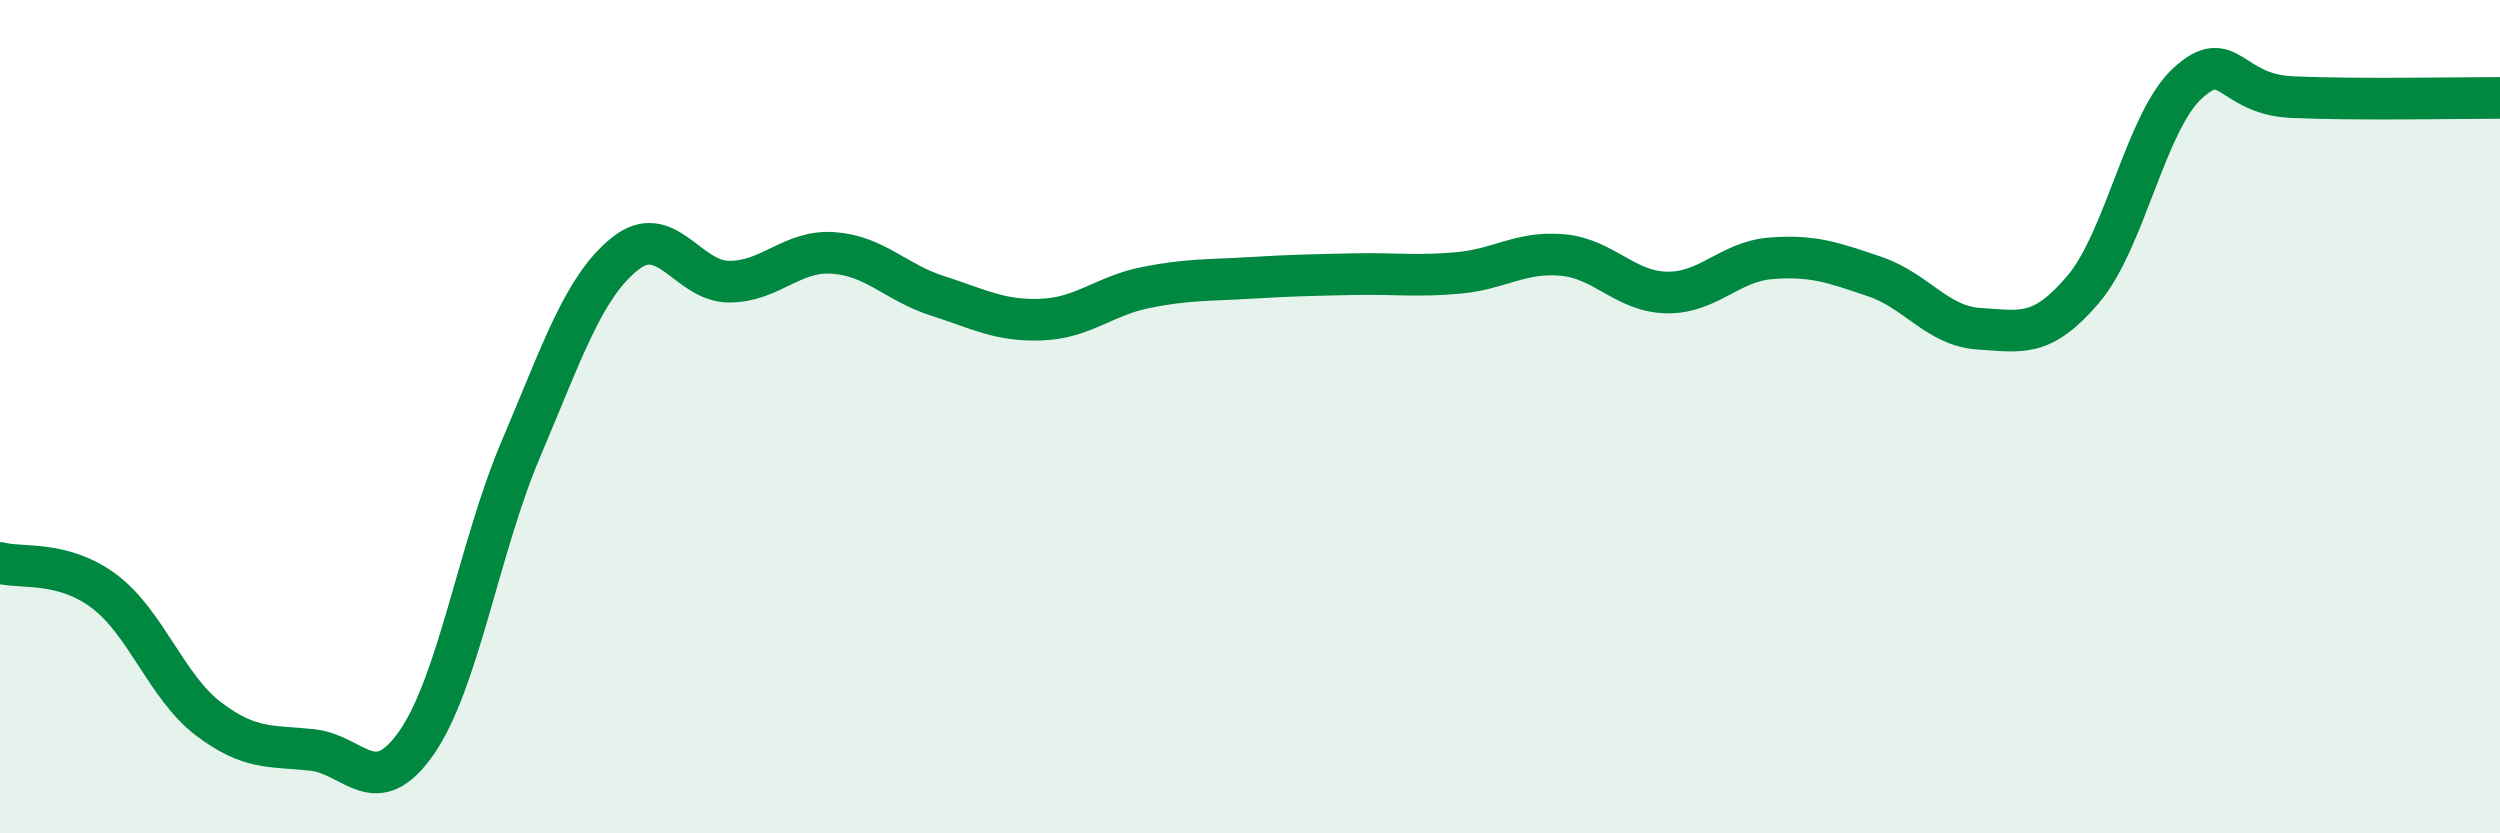
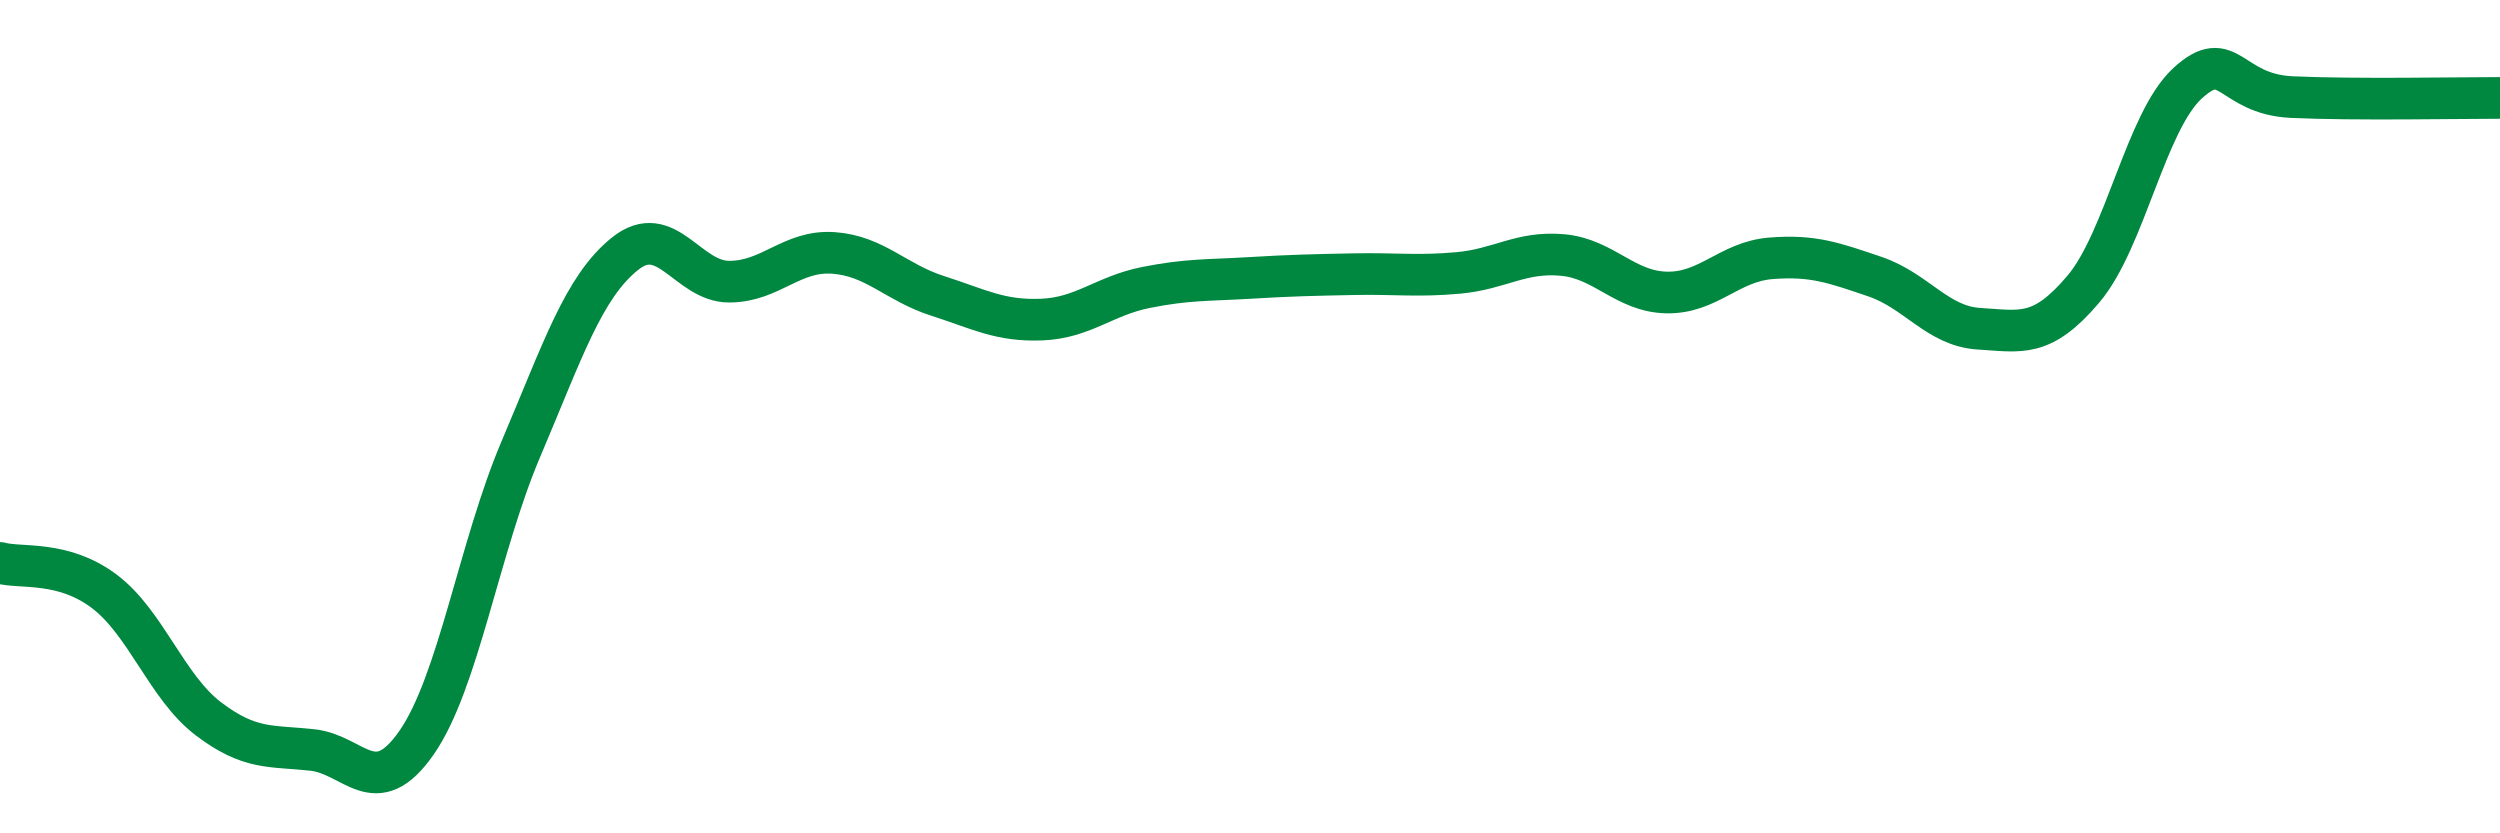
<svg xmlns="http://www.w3.org/2000/svg" width="60" height="20" viewBox="0 0 60 20">
-   <path d="M 0,13.51 C 0.5,13.65 1.5,13.44 2.5,14.19 C 3.5,14.94 4,16.49 5,17.25 C 6,18.01 6.5,17.89 7.5,18 C 8.5,18.11 9,19.26 10,17.82 C 11,16.38 11.5,13.13 12.5,10.78 C 13.5,8.43 14,6.89 15,6.09 C 16,5.29 16.5,6.76 17.5,6.76 C 18.5,6.76 19,6 20,6.07 C 21,6.14 21.5,6.78 22.5,7.1 C 23.5,7.42 24,7.71 25,7.67 C 26,7.63 26.5,7.1 27.5,6.9 C 28.5,6.7 29,6.73 30,6.67 C 31,6.61 31.5,6.6 32.5,6.58 C 33.5,6.56 34,6.64 35,6.55 C 36,6.46 36.5,6.03 37.5,6.12 C 38.5,6.21 39,7 40,7.02 C 41,7.04 41.5,6.28 42.5,6.2 C 43.5,6.12 44,6.3 45,6.64 C 46,6.98 46.5,7.83 47.5,7.89 C 48.5,7.95 49,8.12 50,6.94 C 51,5.76 51.5,2.92 52.5,2 C 53.5,1.08 53.5,2.26 55,2.33 C 56.5,2.4 59,2.35 60,2.35L60 20L0 20Z" fill="#008740" opacity="0.1" stroke-linecap="round" stroke-linejoin="round" />
  <path d="M 0,13.51 C 0.5,13.65 1.5,13.44 2.5,14.19 C 3.5,14.94 4,16.49 5,17.25 C 6,18.01 6.5,17.89 7.5,18 C 8.5,18.11 9,19.26 10,17.82 C 11,16.38 11.5,13.13 12.5,10.78 C 13.5,8.43 14,6.89 15,6.09 C 16,5.29 16.5,6.76 17.5,6.76 C 18.5,6.76 19,6 20,6.07 C 21,6.14 21.5,6.78 22.5,7.1 C 23.5,7.42 24,7.71 25,7.67 C 26,7.63 26.5,7.1 27.5,6.9 C 28.5,6.7 29,6.73 30,6.67 C 31,6.61 31.5,6.6 32.5,6.58 C 33.5,6.56 34,6.64 35,6.55 C 36,6.46 36.5,6.03 37.5,6.12 C 38.5,6.21 39,7 40,7.02 C 41,7.04 41.5,6.28 42.5,6.2 C 43.5,6.12 44,6.3 45,6.64 C 46,6.98 46.5,7.83 47.5,7.89 C 48.5,7.95 49,8.12 50,6.94 C 51,5.76 51.5,2.92 52.5,2 C 53.5,1.08 53.5,2.26 55,2.33 C 56.5,2.4 59,2.35 60,2.35" stroke="#008740" stroke-width="1" fill="none" stroke-linecap="round" stroke-linejoin="round" />
</svg>